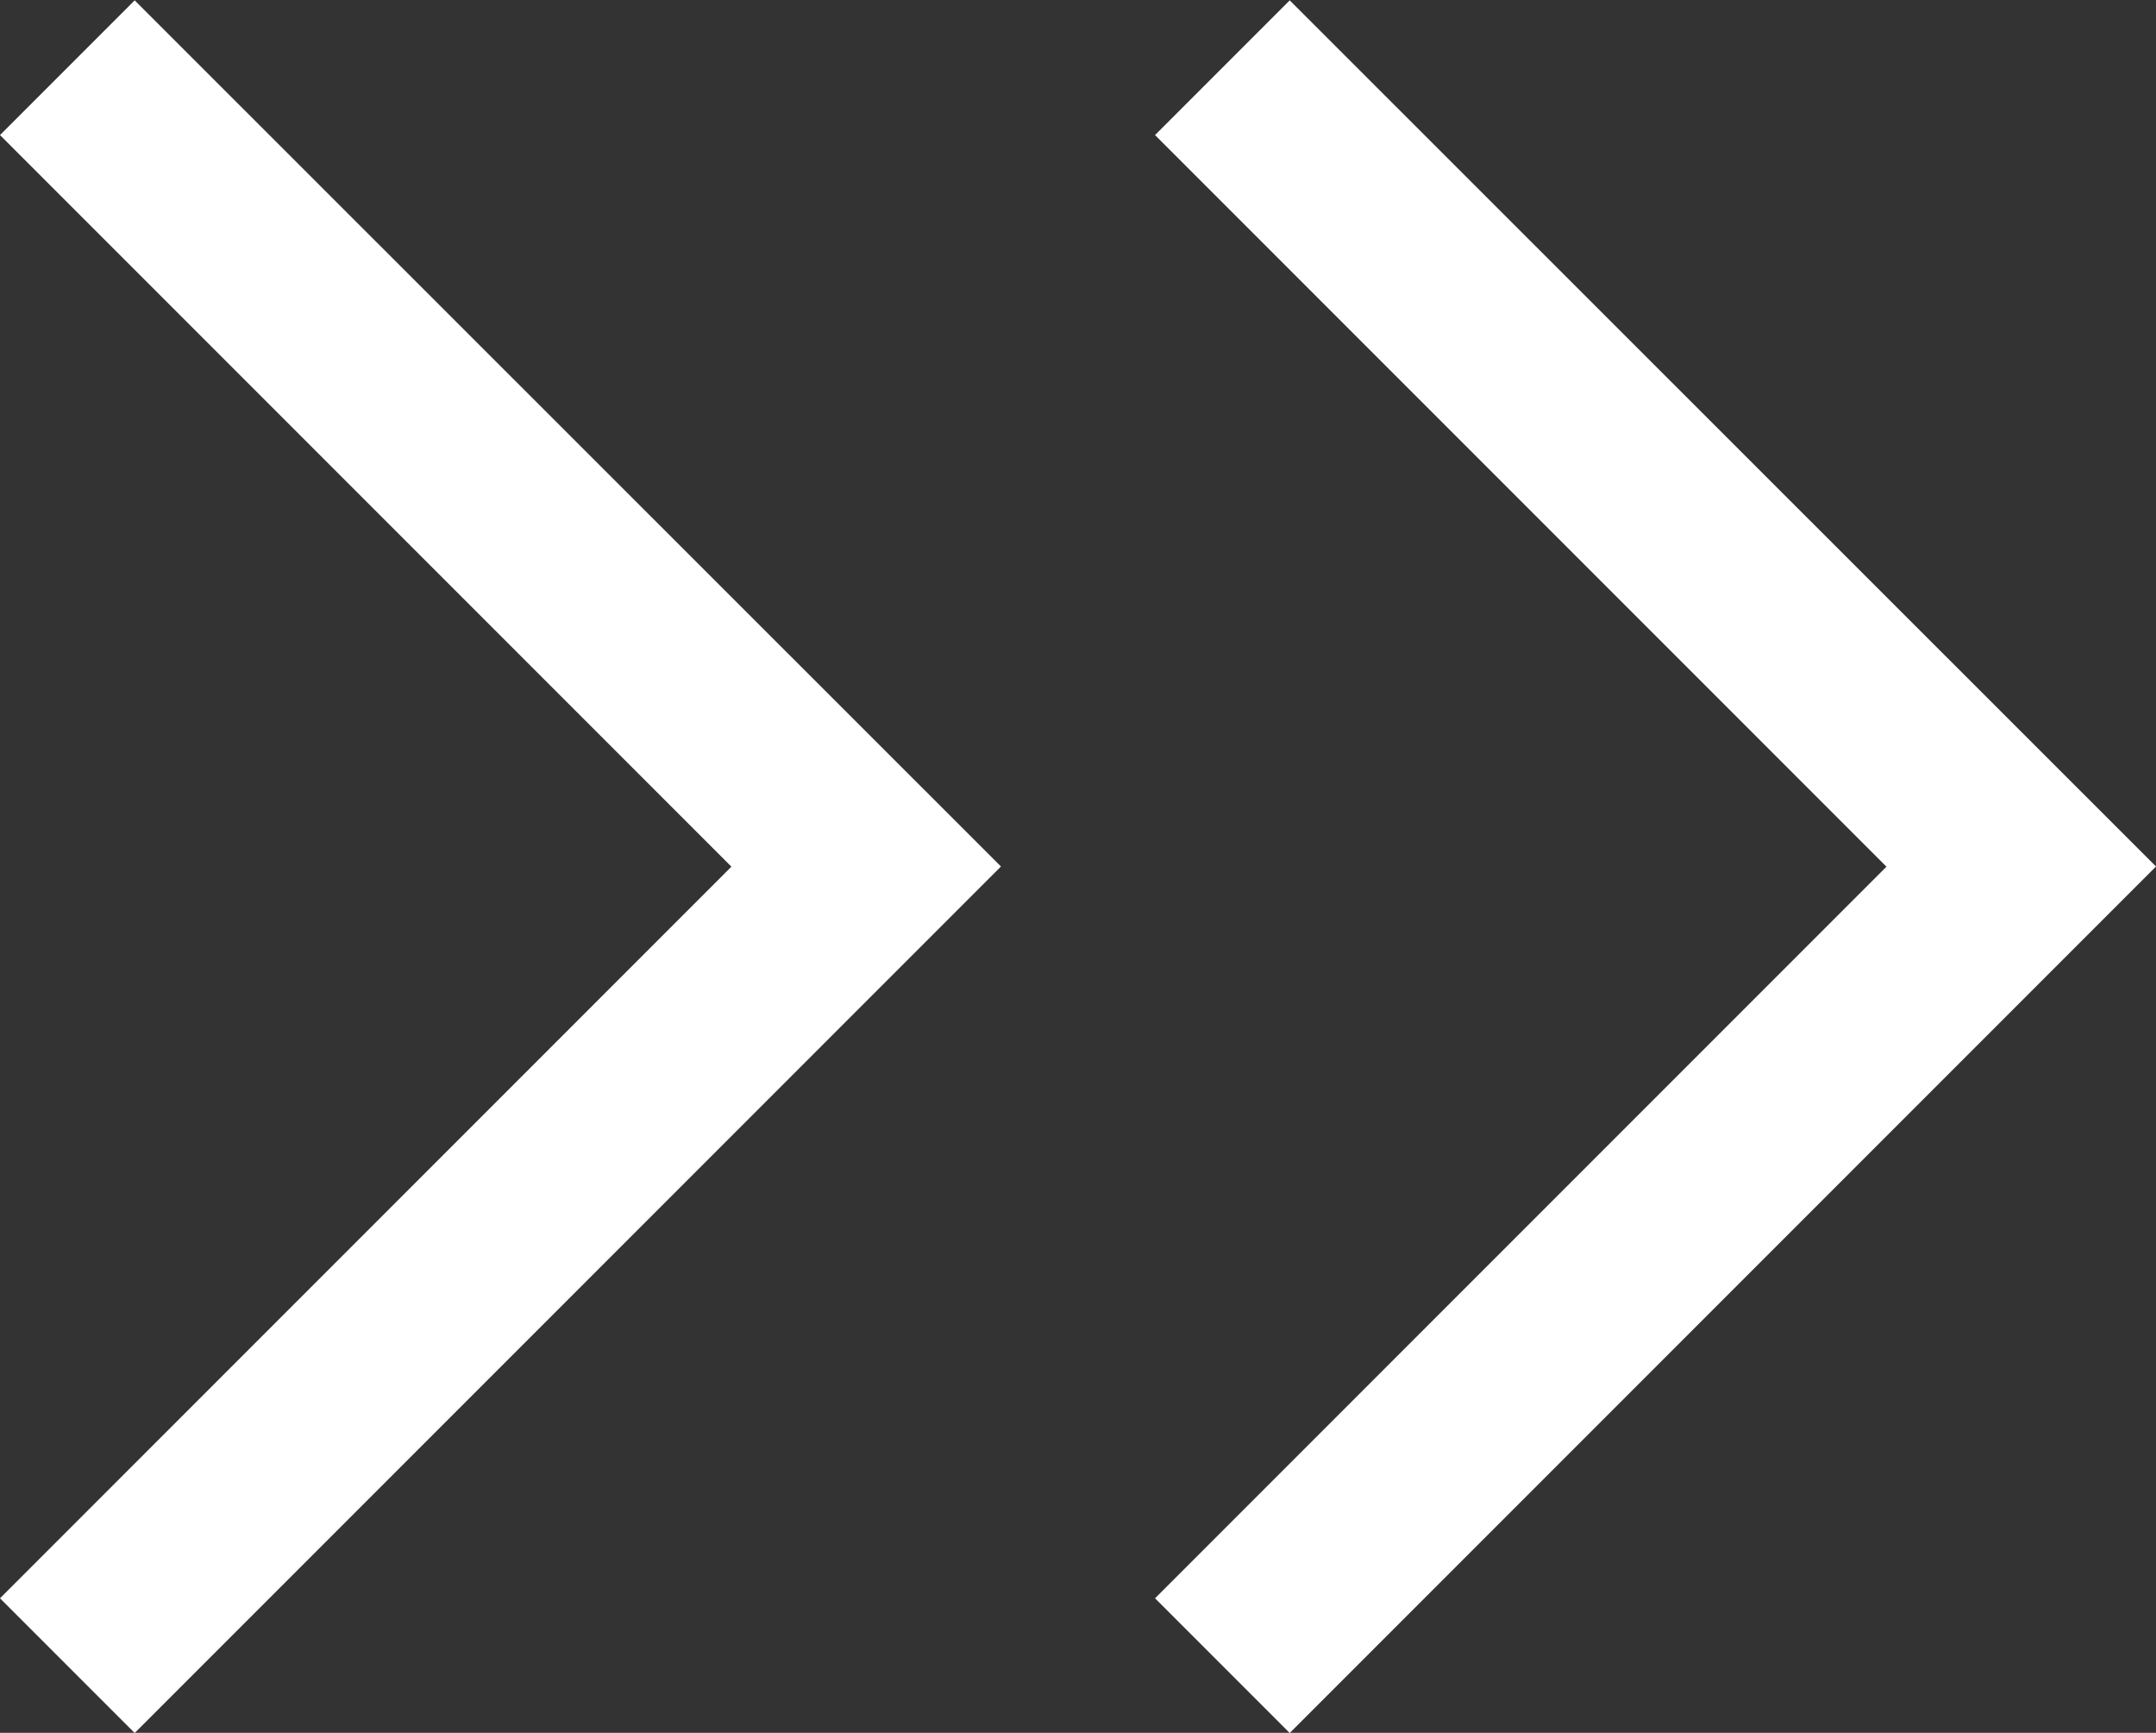
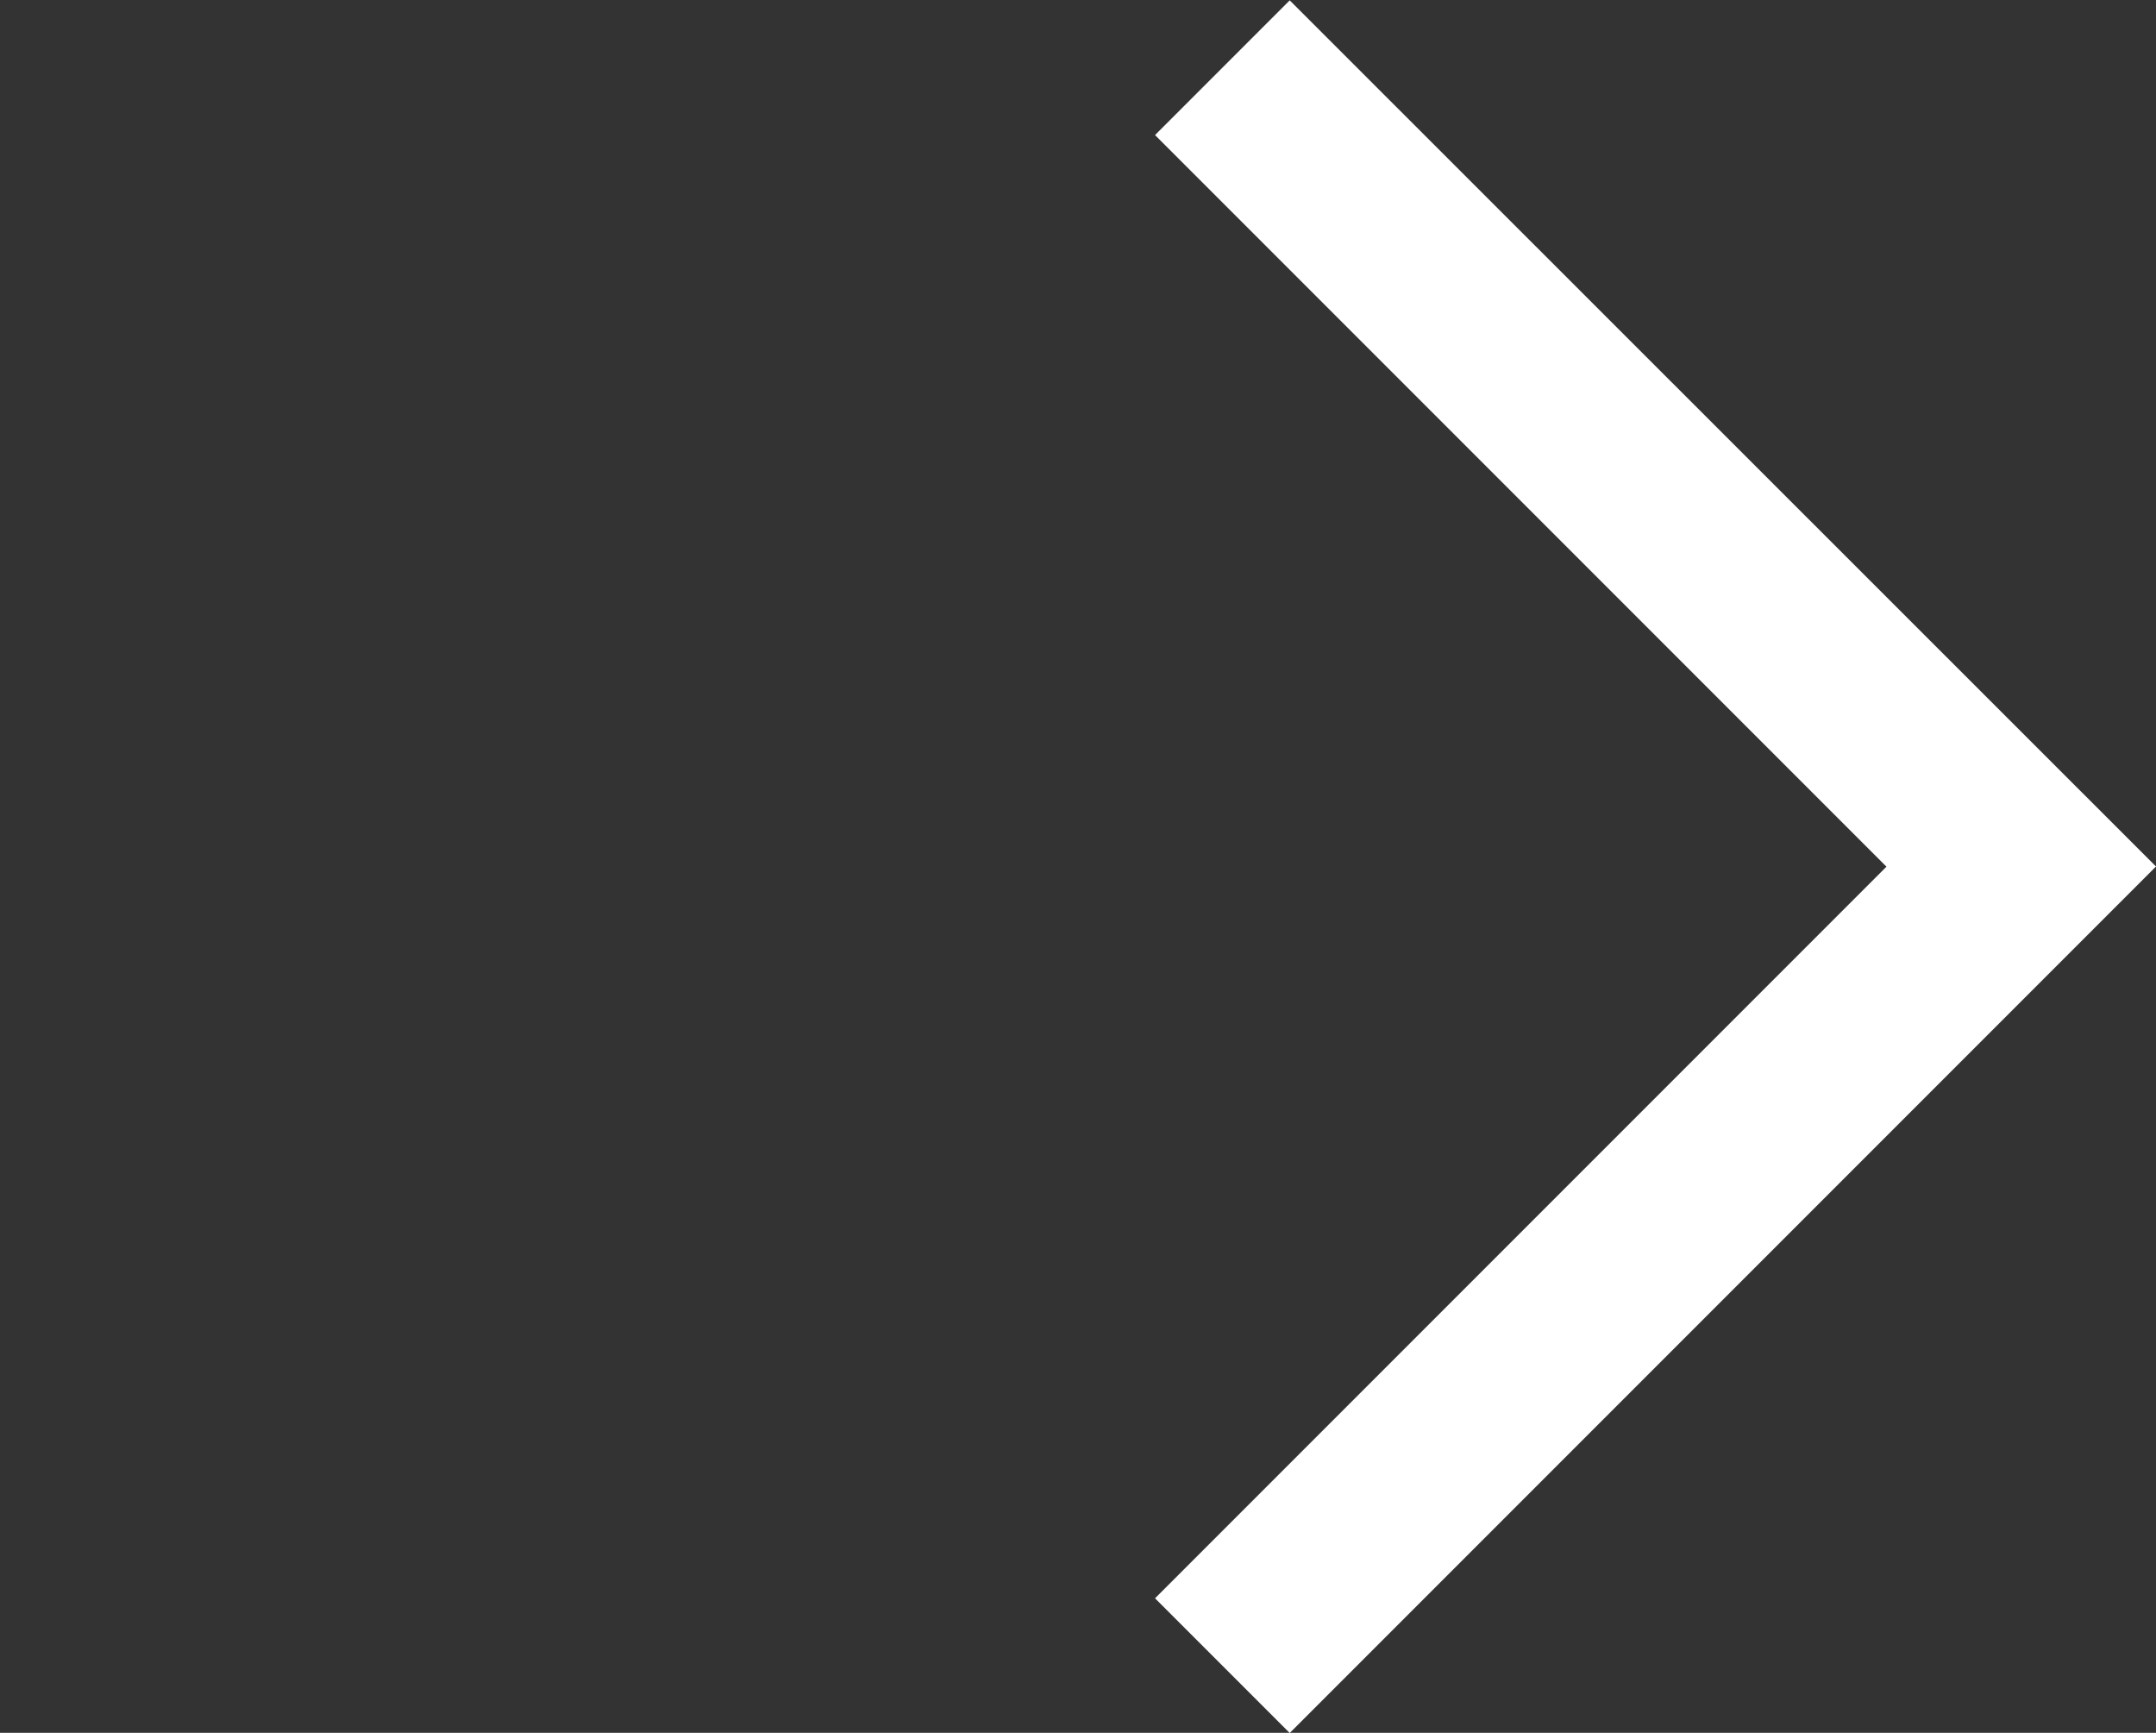
<svg xmlns="http://www.w3.org/2000/svg" width="11.894" height="9.557" viewBox="0 0 11.894 9.557">
  <rect x="0" y="0" width="11.894" height="9.557" fill="#333333" stroke="none" />
-   <path id="路径_82" data-name="路径 82" d="M299.922,307.712l-4.779,4.779-.743-.743,4.035-4.035-4.035-4.035.743-.743Zm6.372,0-4.779,4.779-.743-.743,4.035-4.035-4.035-4.035.743-.743Z" transform="translate(-294.4 -302.933)" fill="#fff" />
+   <path id="路径_82" data-name="路径 82" d="M299.922,307.712Zm6.372,0-4.779,4.779-.743-.743,4.035-4.035-4.035-4.035.743-.743Z" transform="translate(-294.4 -302.933)" fill="#fff" />
</svg>